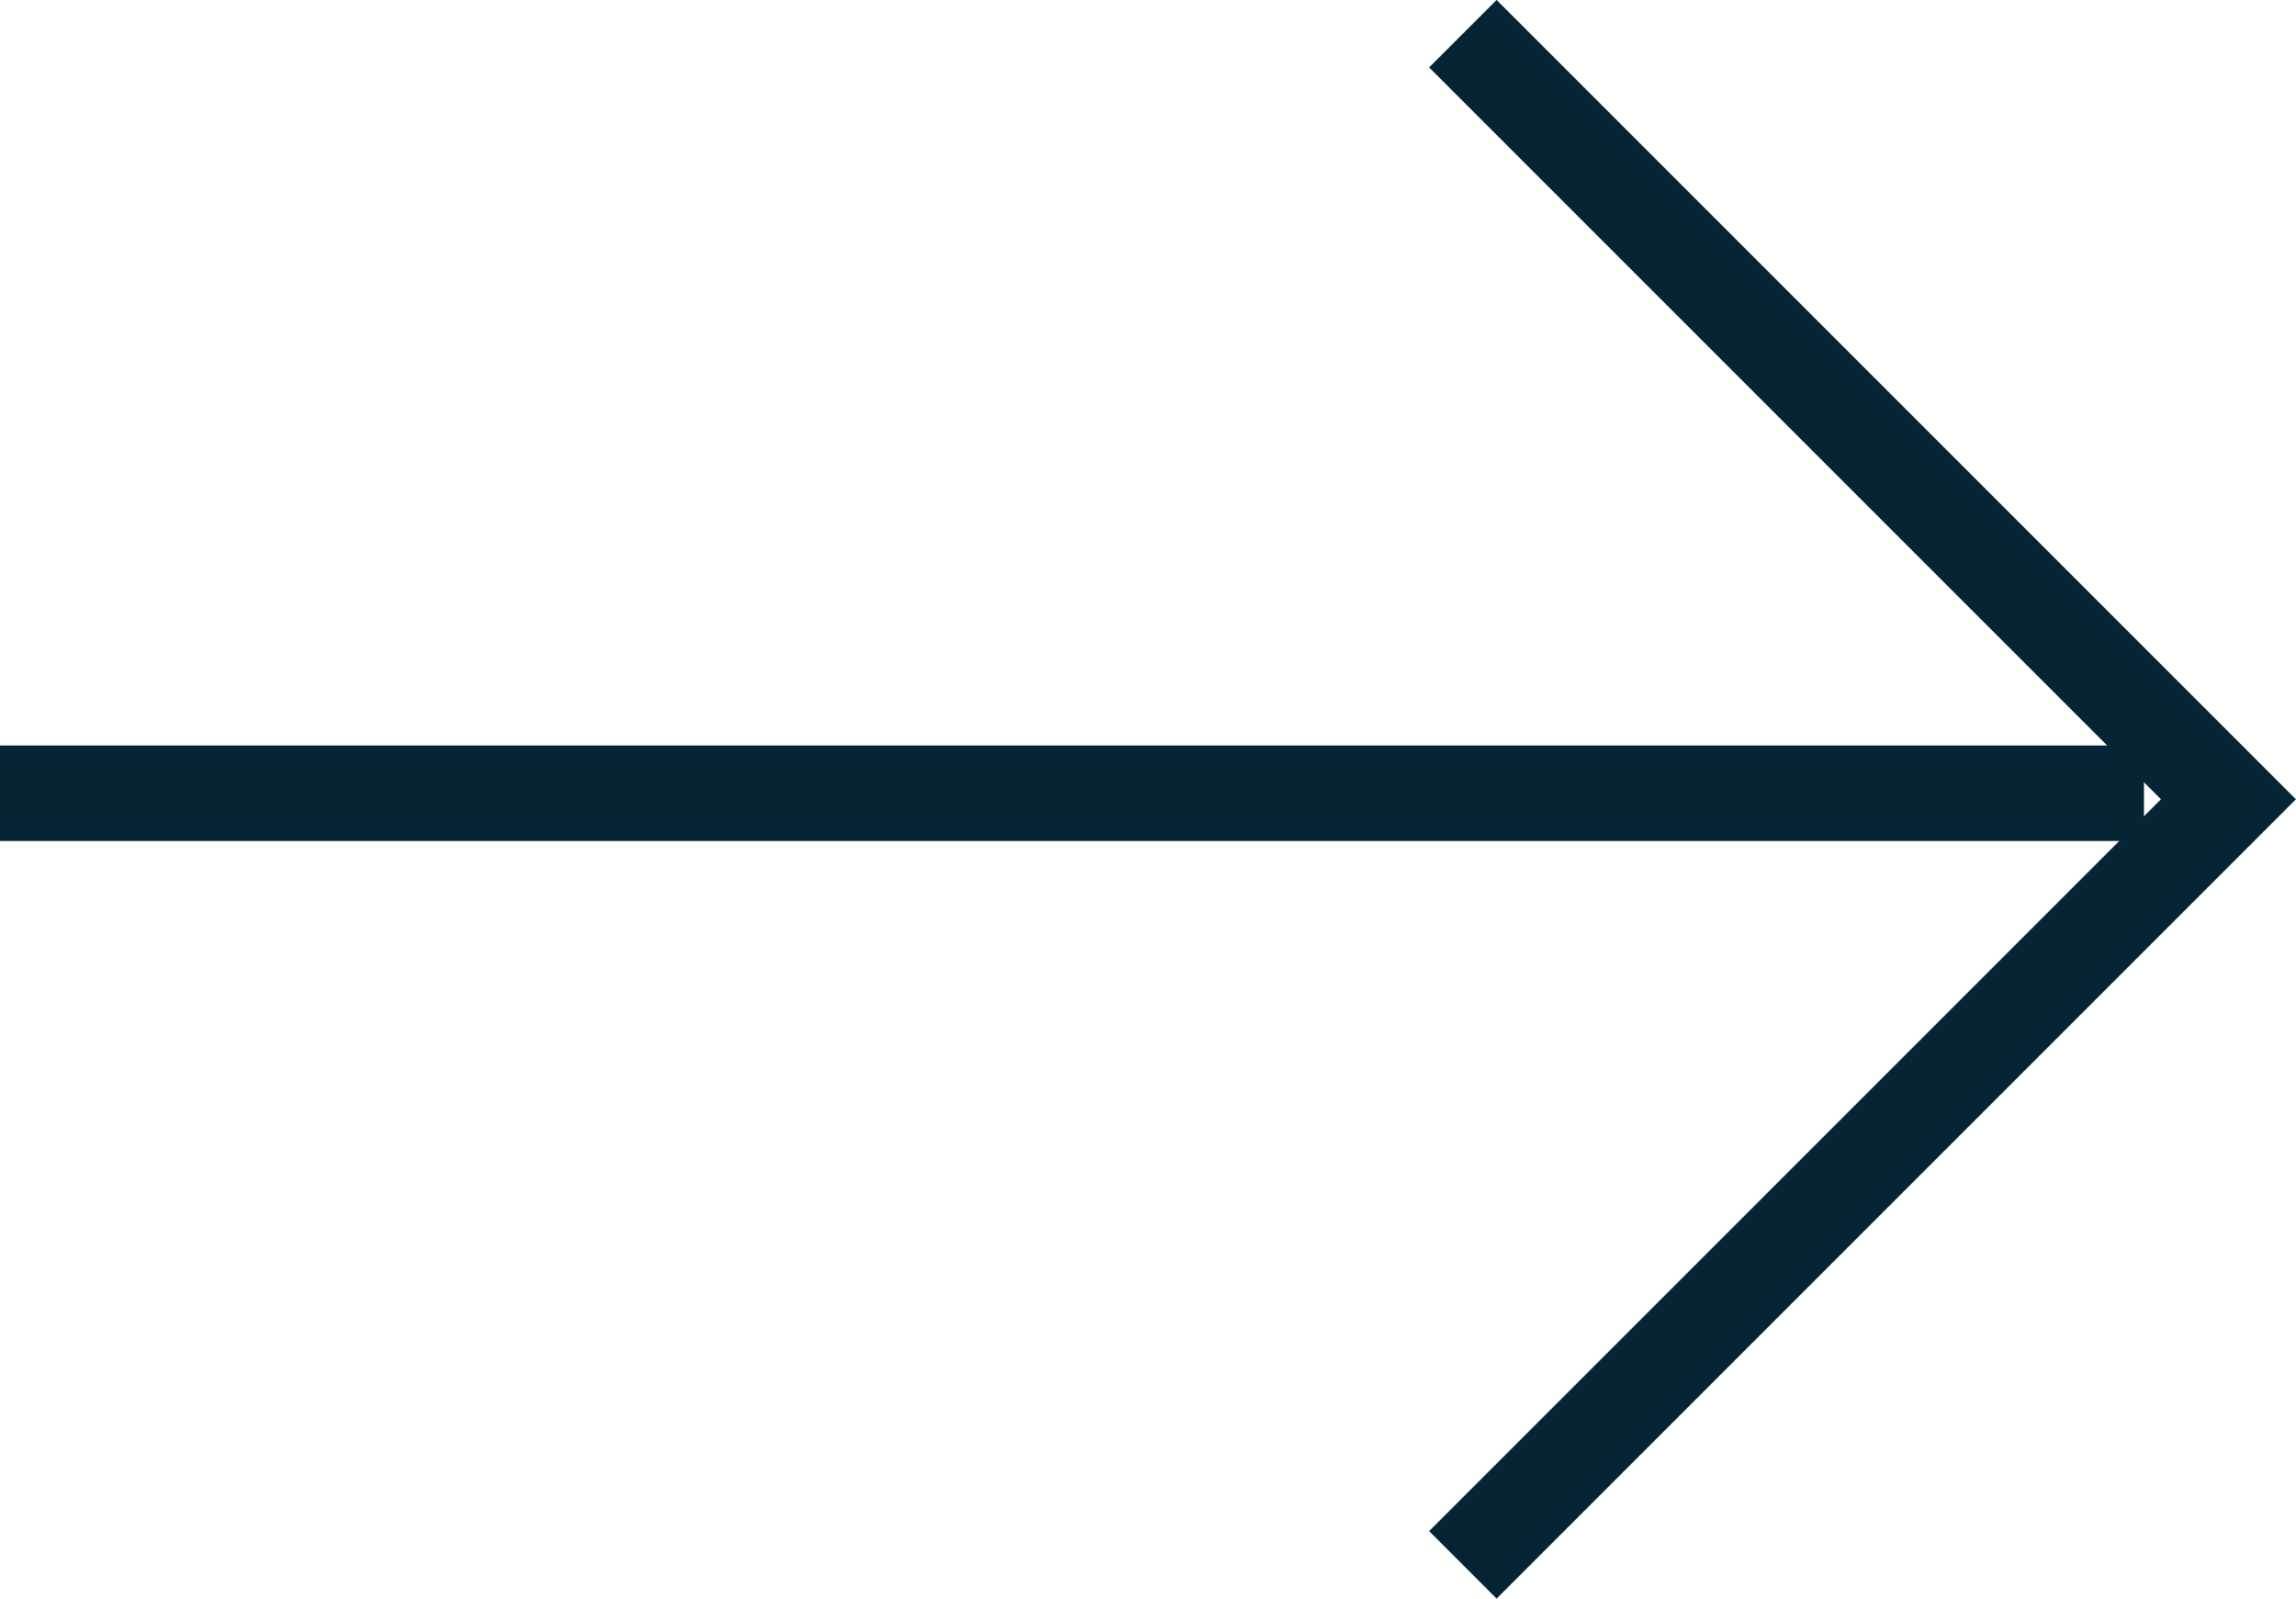
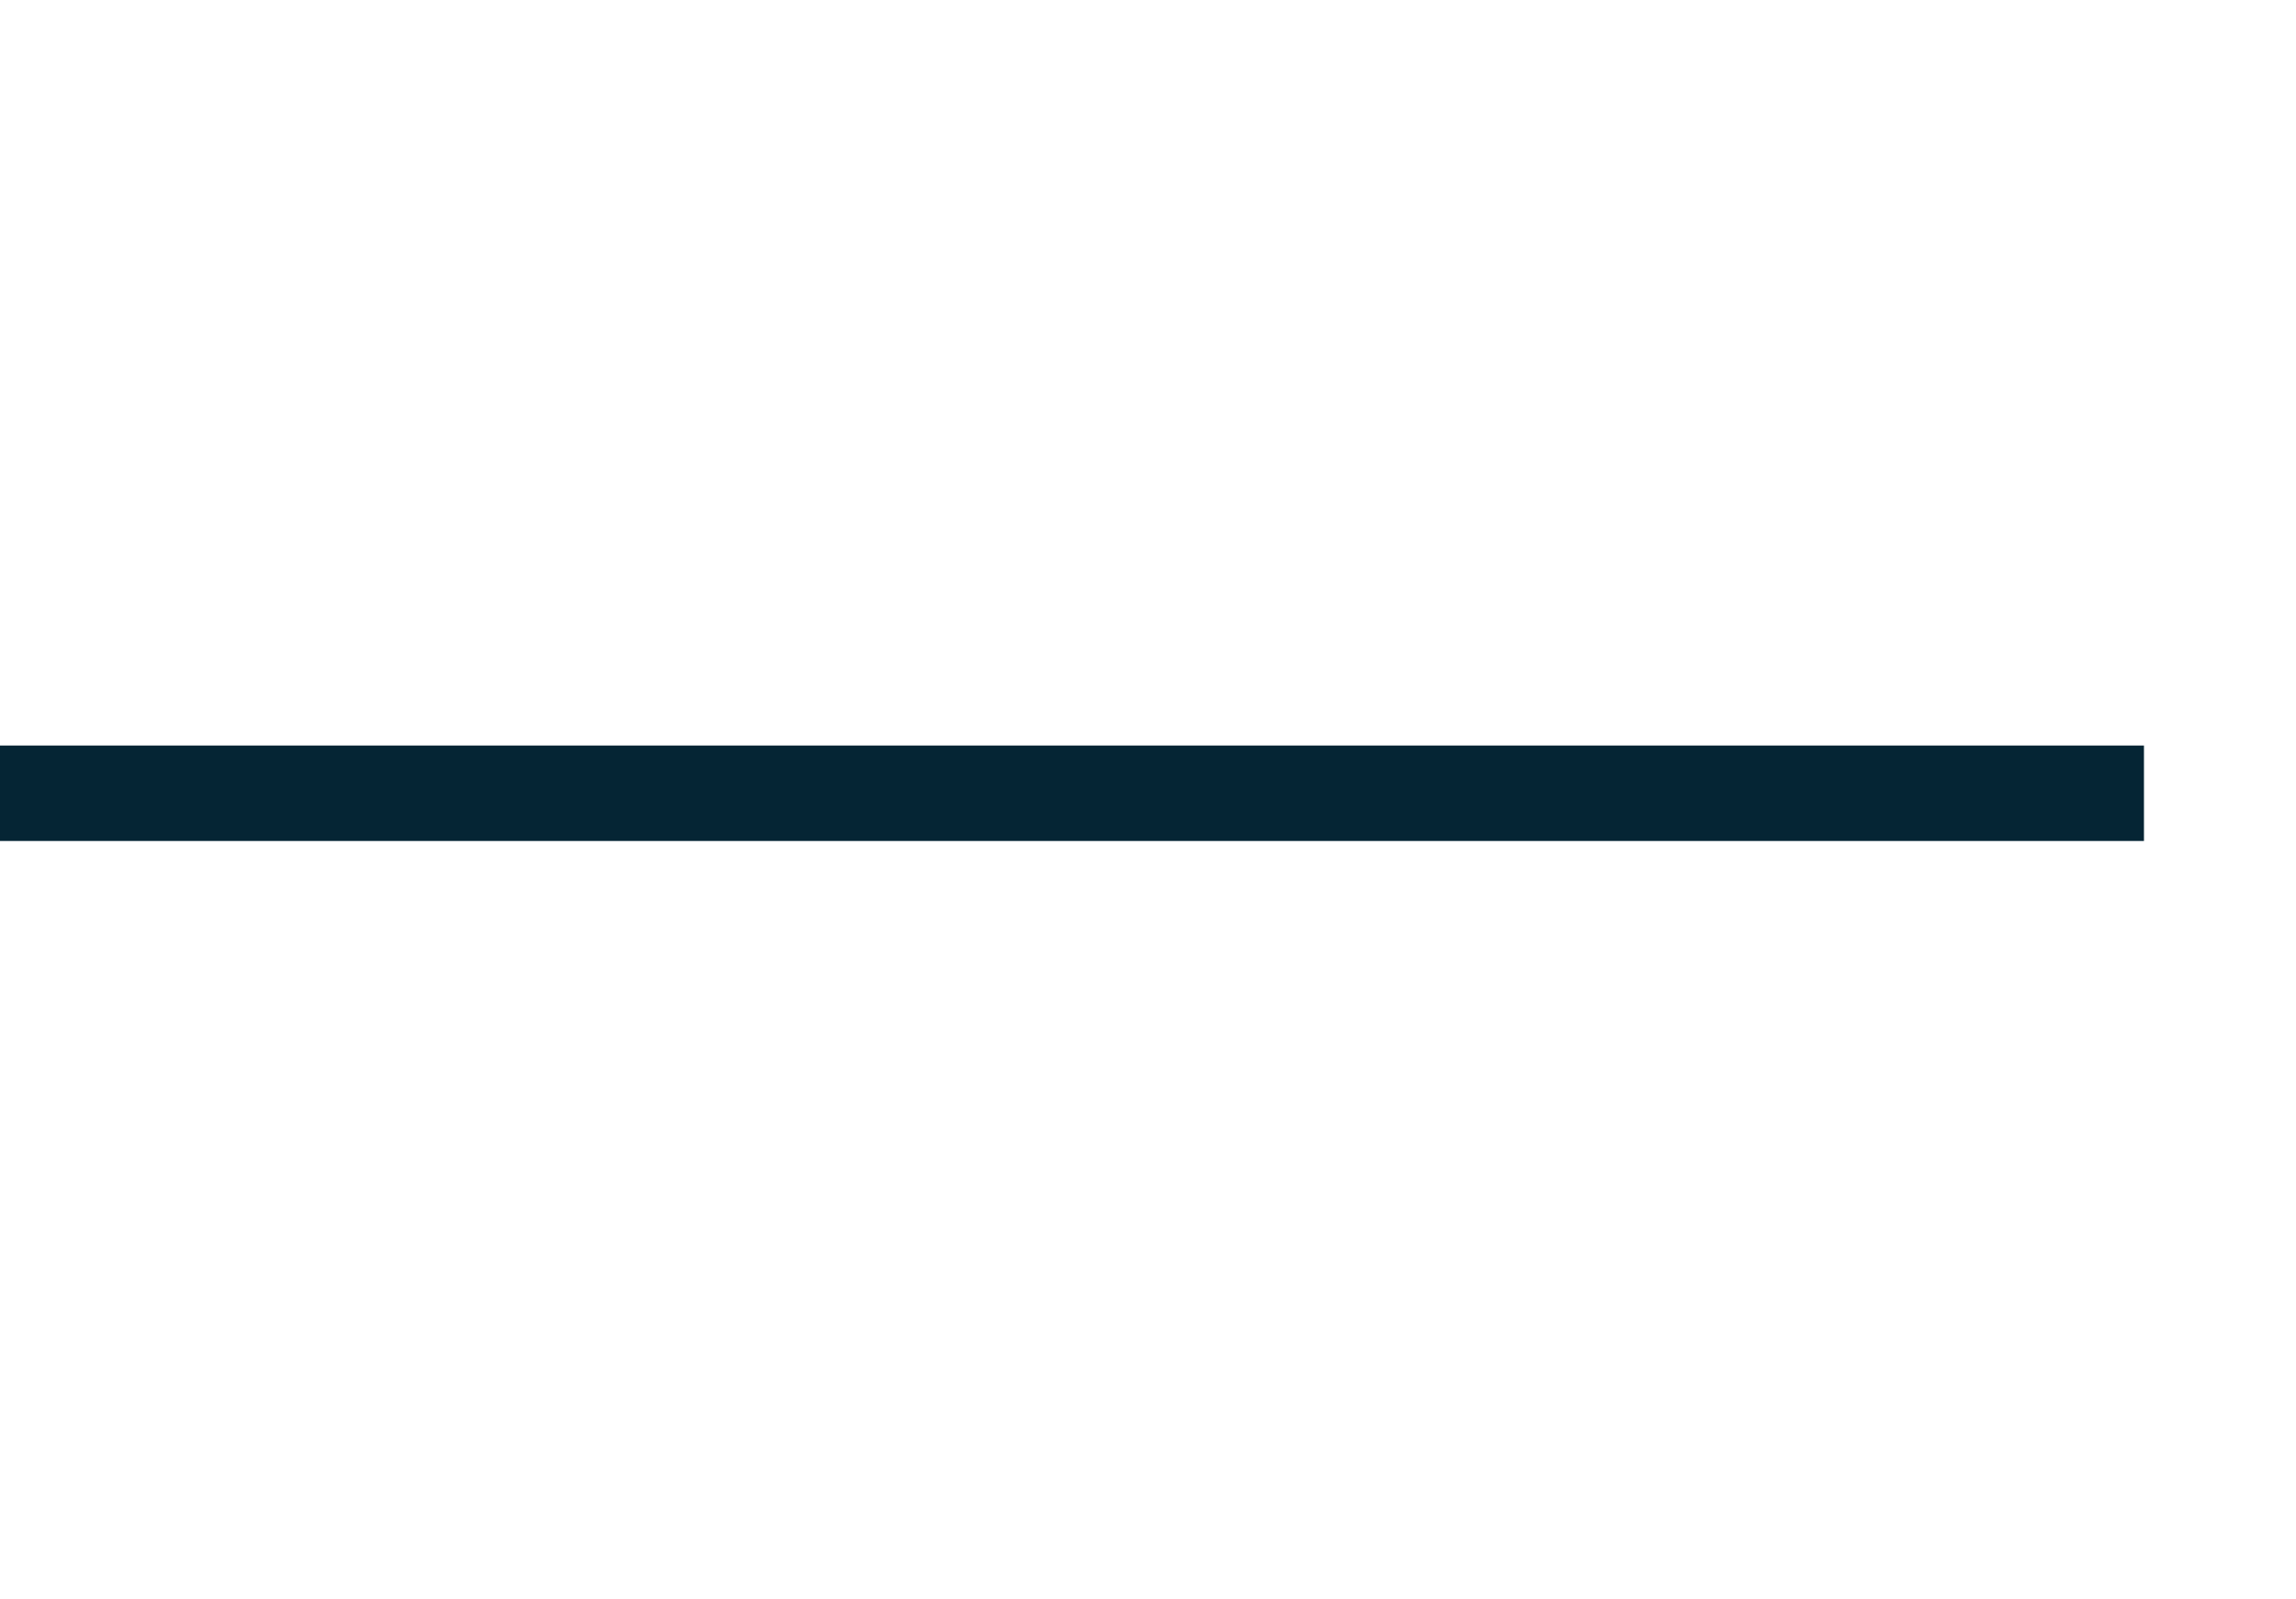
<svg xmlns="http://www.w3.org/2000/svg" width="24.056" height="16.748" viewBox="0 0 24.056 16.748">
  <g id="WDROŻENIA_SZCZEGOLY_24" data-name="WDROŻENIA SZCZEGOLY_24" transform="translate(0 16.395) rotate(-90)">
    <path id="Path_413" data-name="Path 413" d="M-9770.521,8388.618v22.463" transform="translate(9778.605 -8388.618)" fill="none" stroke="#052534" stroke-width="1" />
-     <path id="Path_414" data-name="Path 414" d="M-9774.592,8400.486l8.021,8.021,8.021-8.021" transform="translate(9774.592 -8385.159)" fill="none" stroke="#052534" stroke-width="1" />
  </g>
</svg>